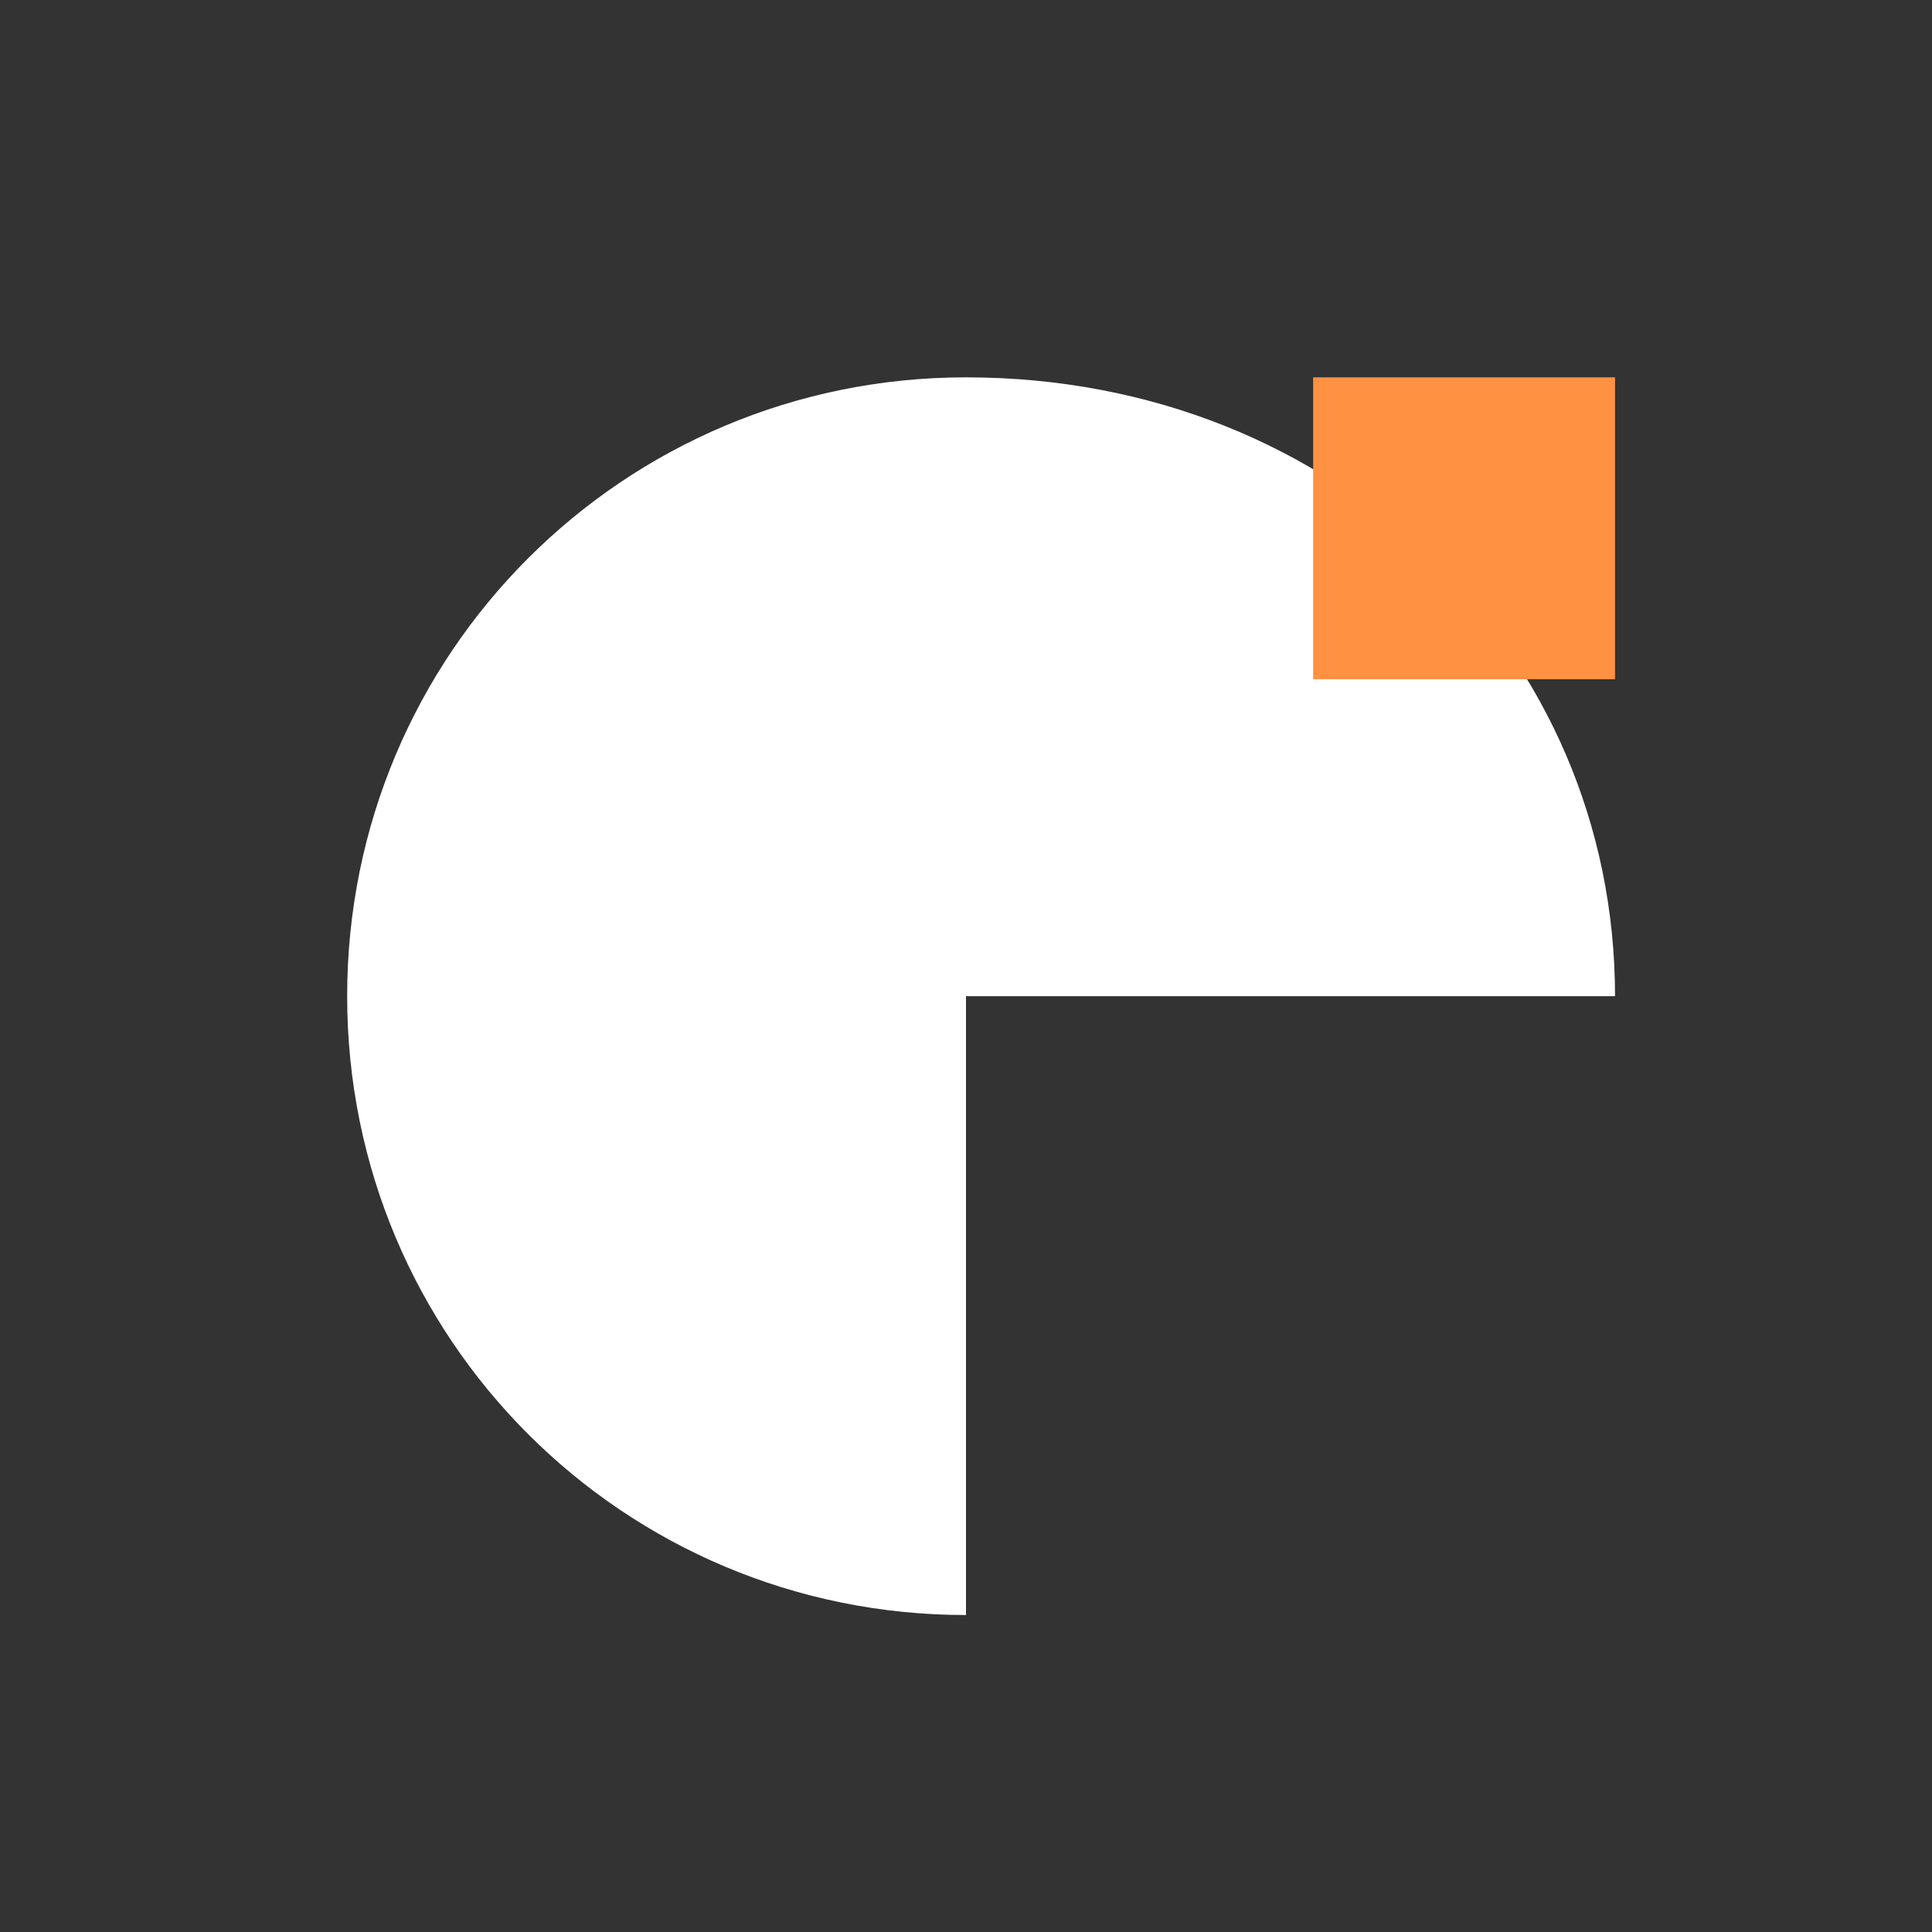
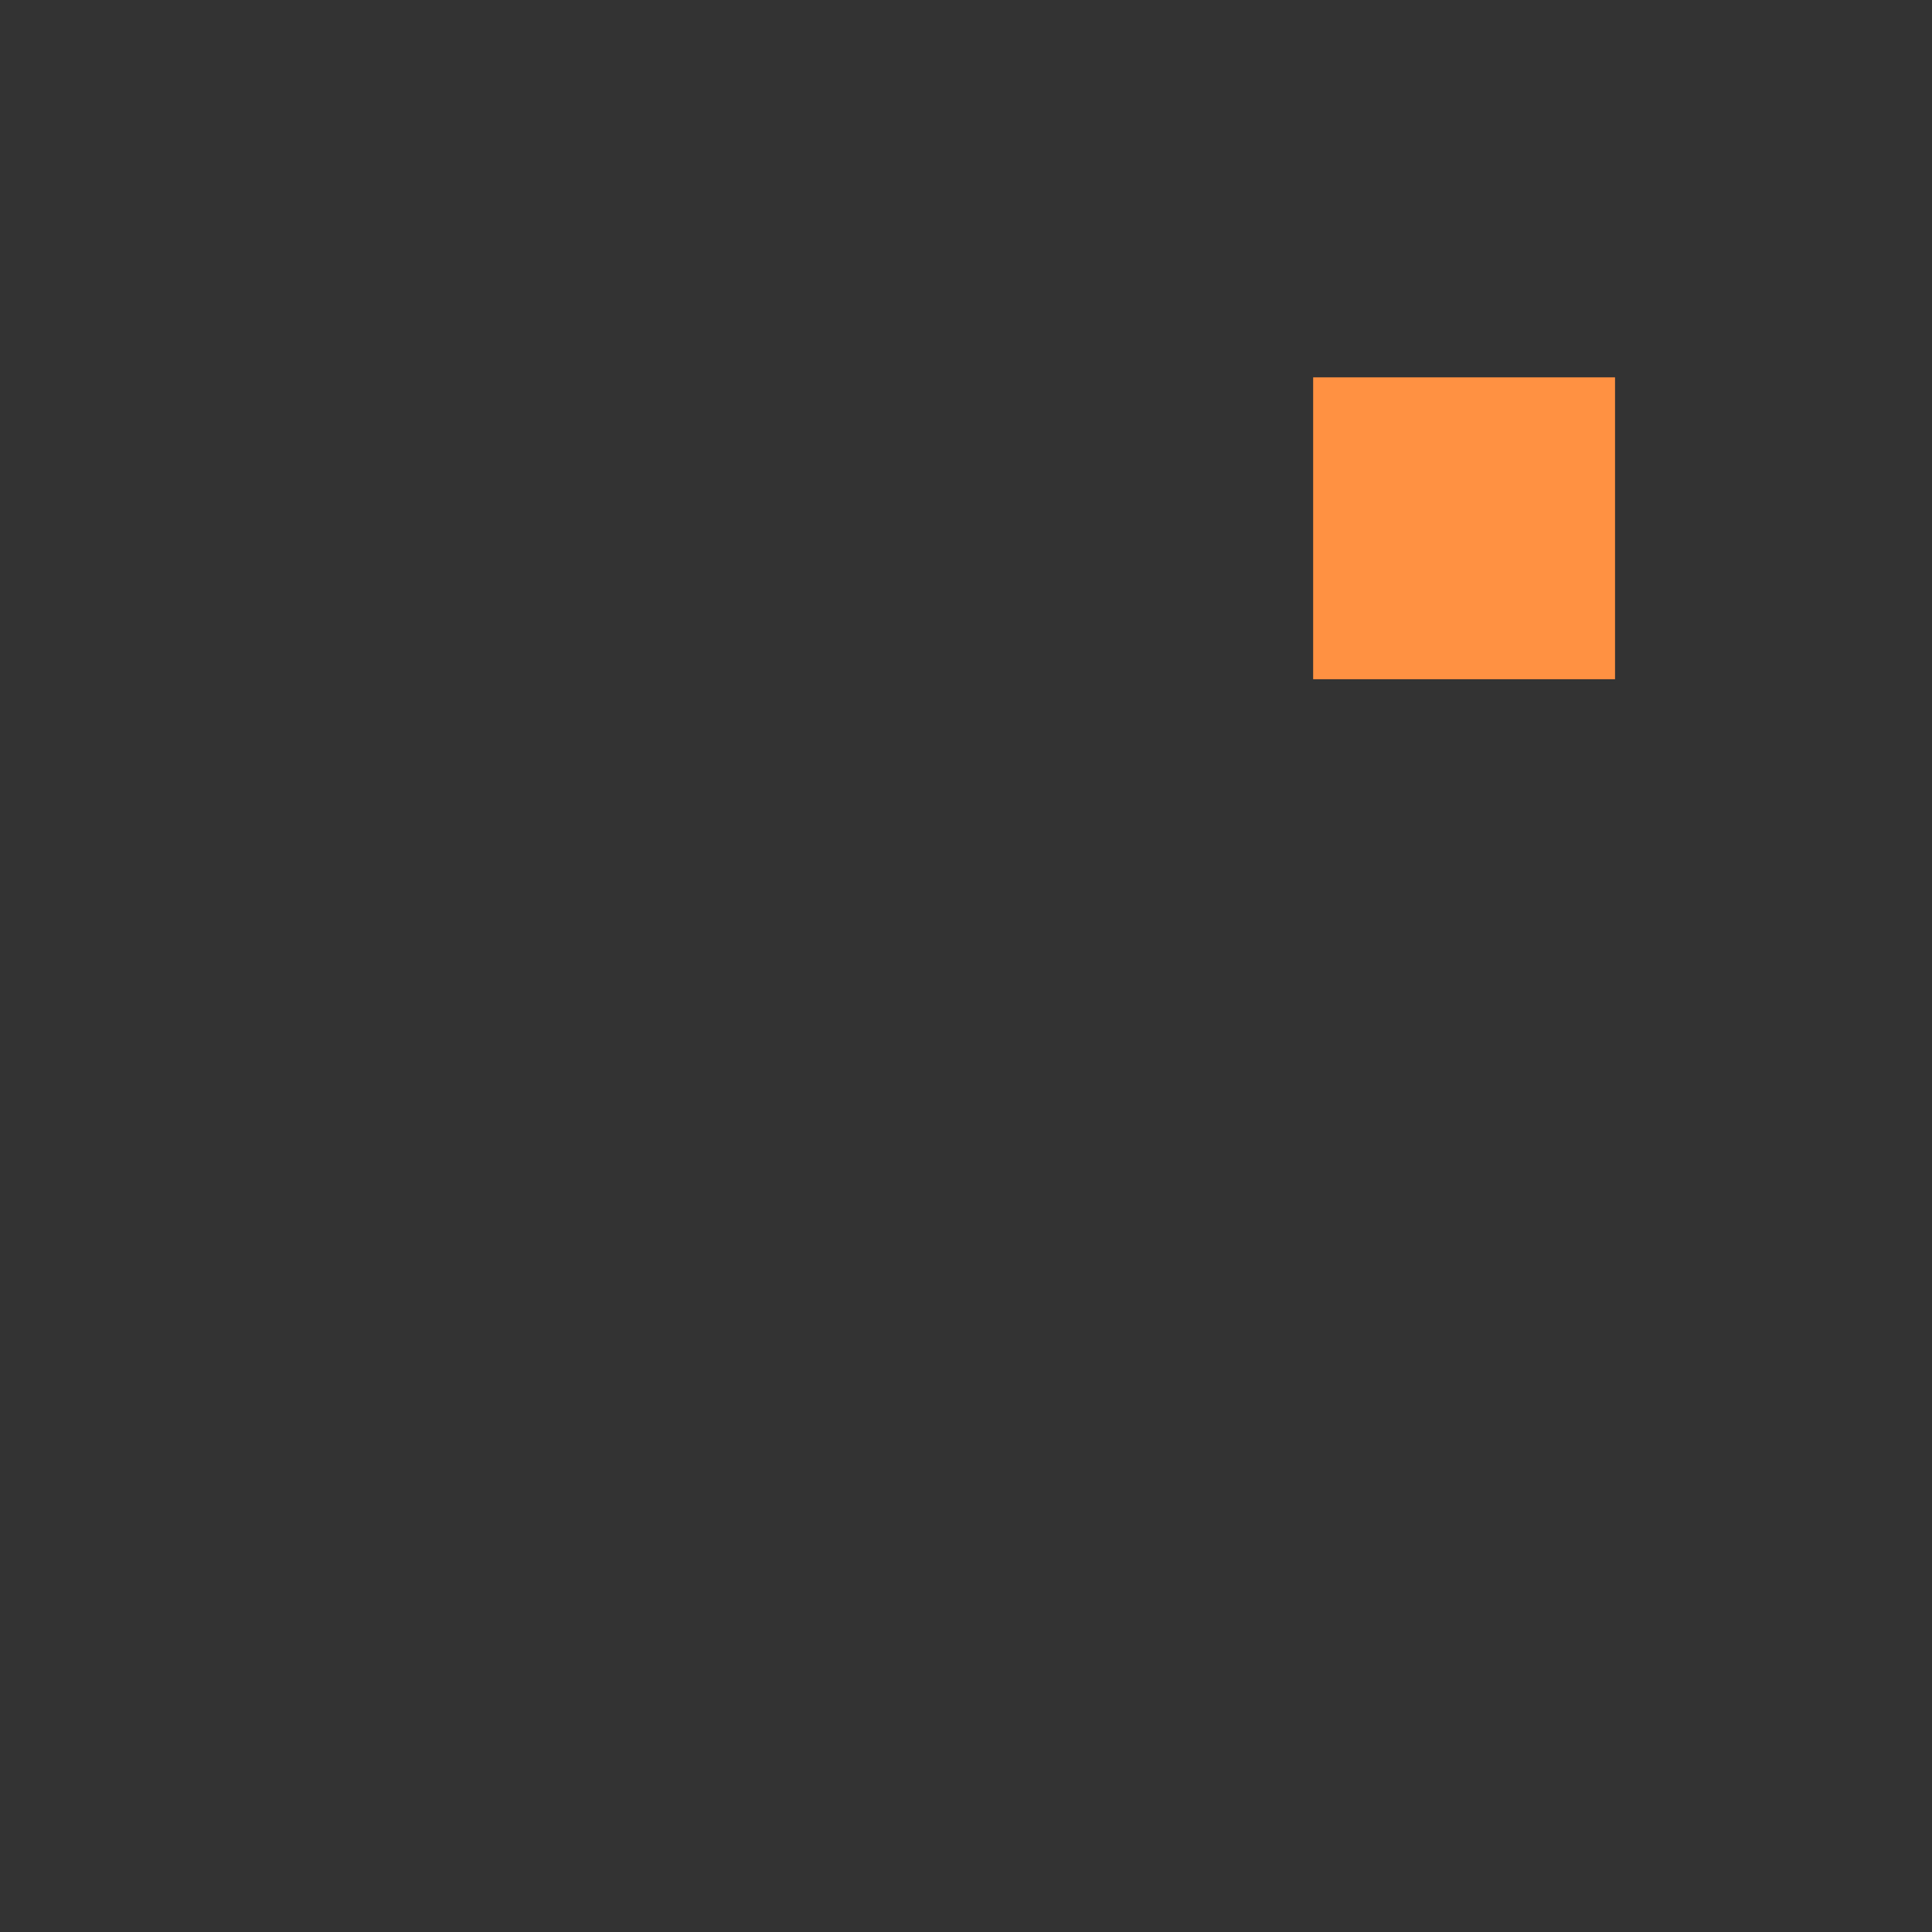
<svg xmlns="http://www.w3.org/2000/svg" width="512" height="512" viewBox="0 0 512 512">
  <rect x="0" y="0" width="512" height="512" fill="#333333" stroke="none" />
-   <path d="M256,100 C165.2,100 92,173.2 92,264 C92,354.8 165.2,428 256,428 C256,428 256,264 256,264 L428,264 C428,173.2 354.8,100 256,100 Z" fill="#ffffff" />
-   <circle cx="256" cy="264" r="70" fill="transparent" />
  <path d="M428,100 L348,100 L348,180 L428,180 Z" fill="#ff9142" />
</svg>